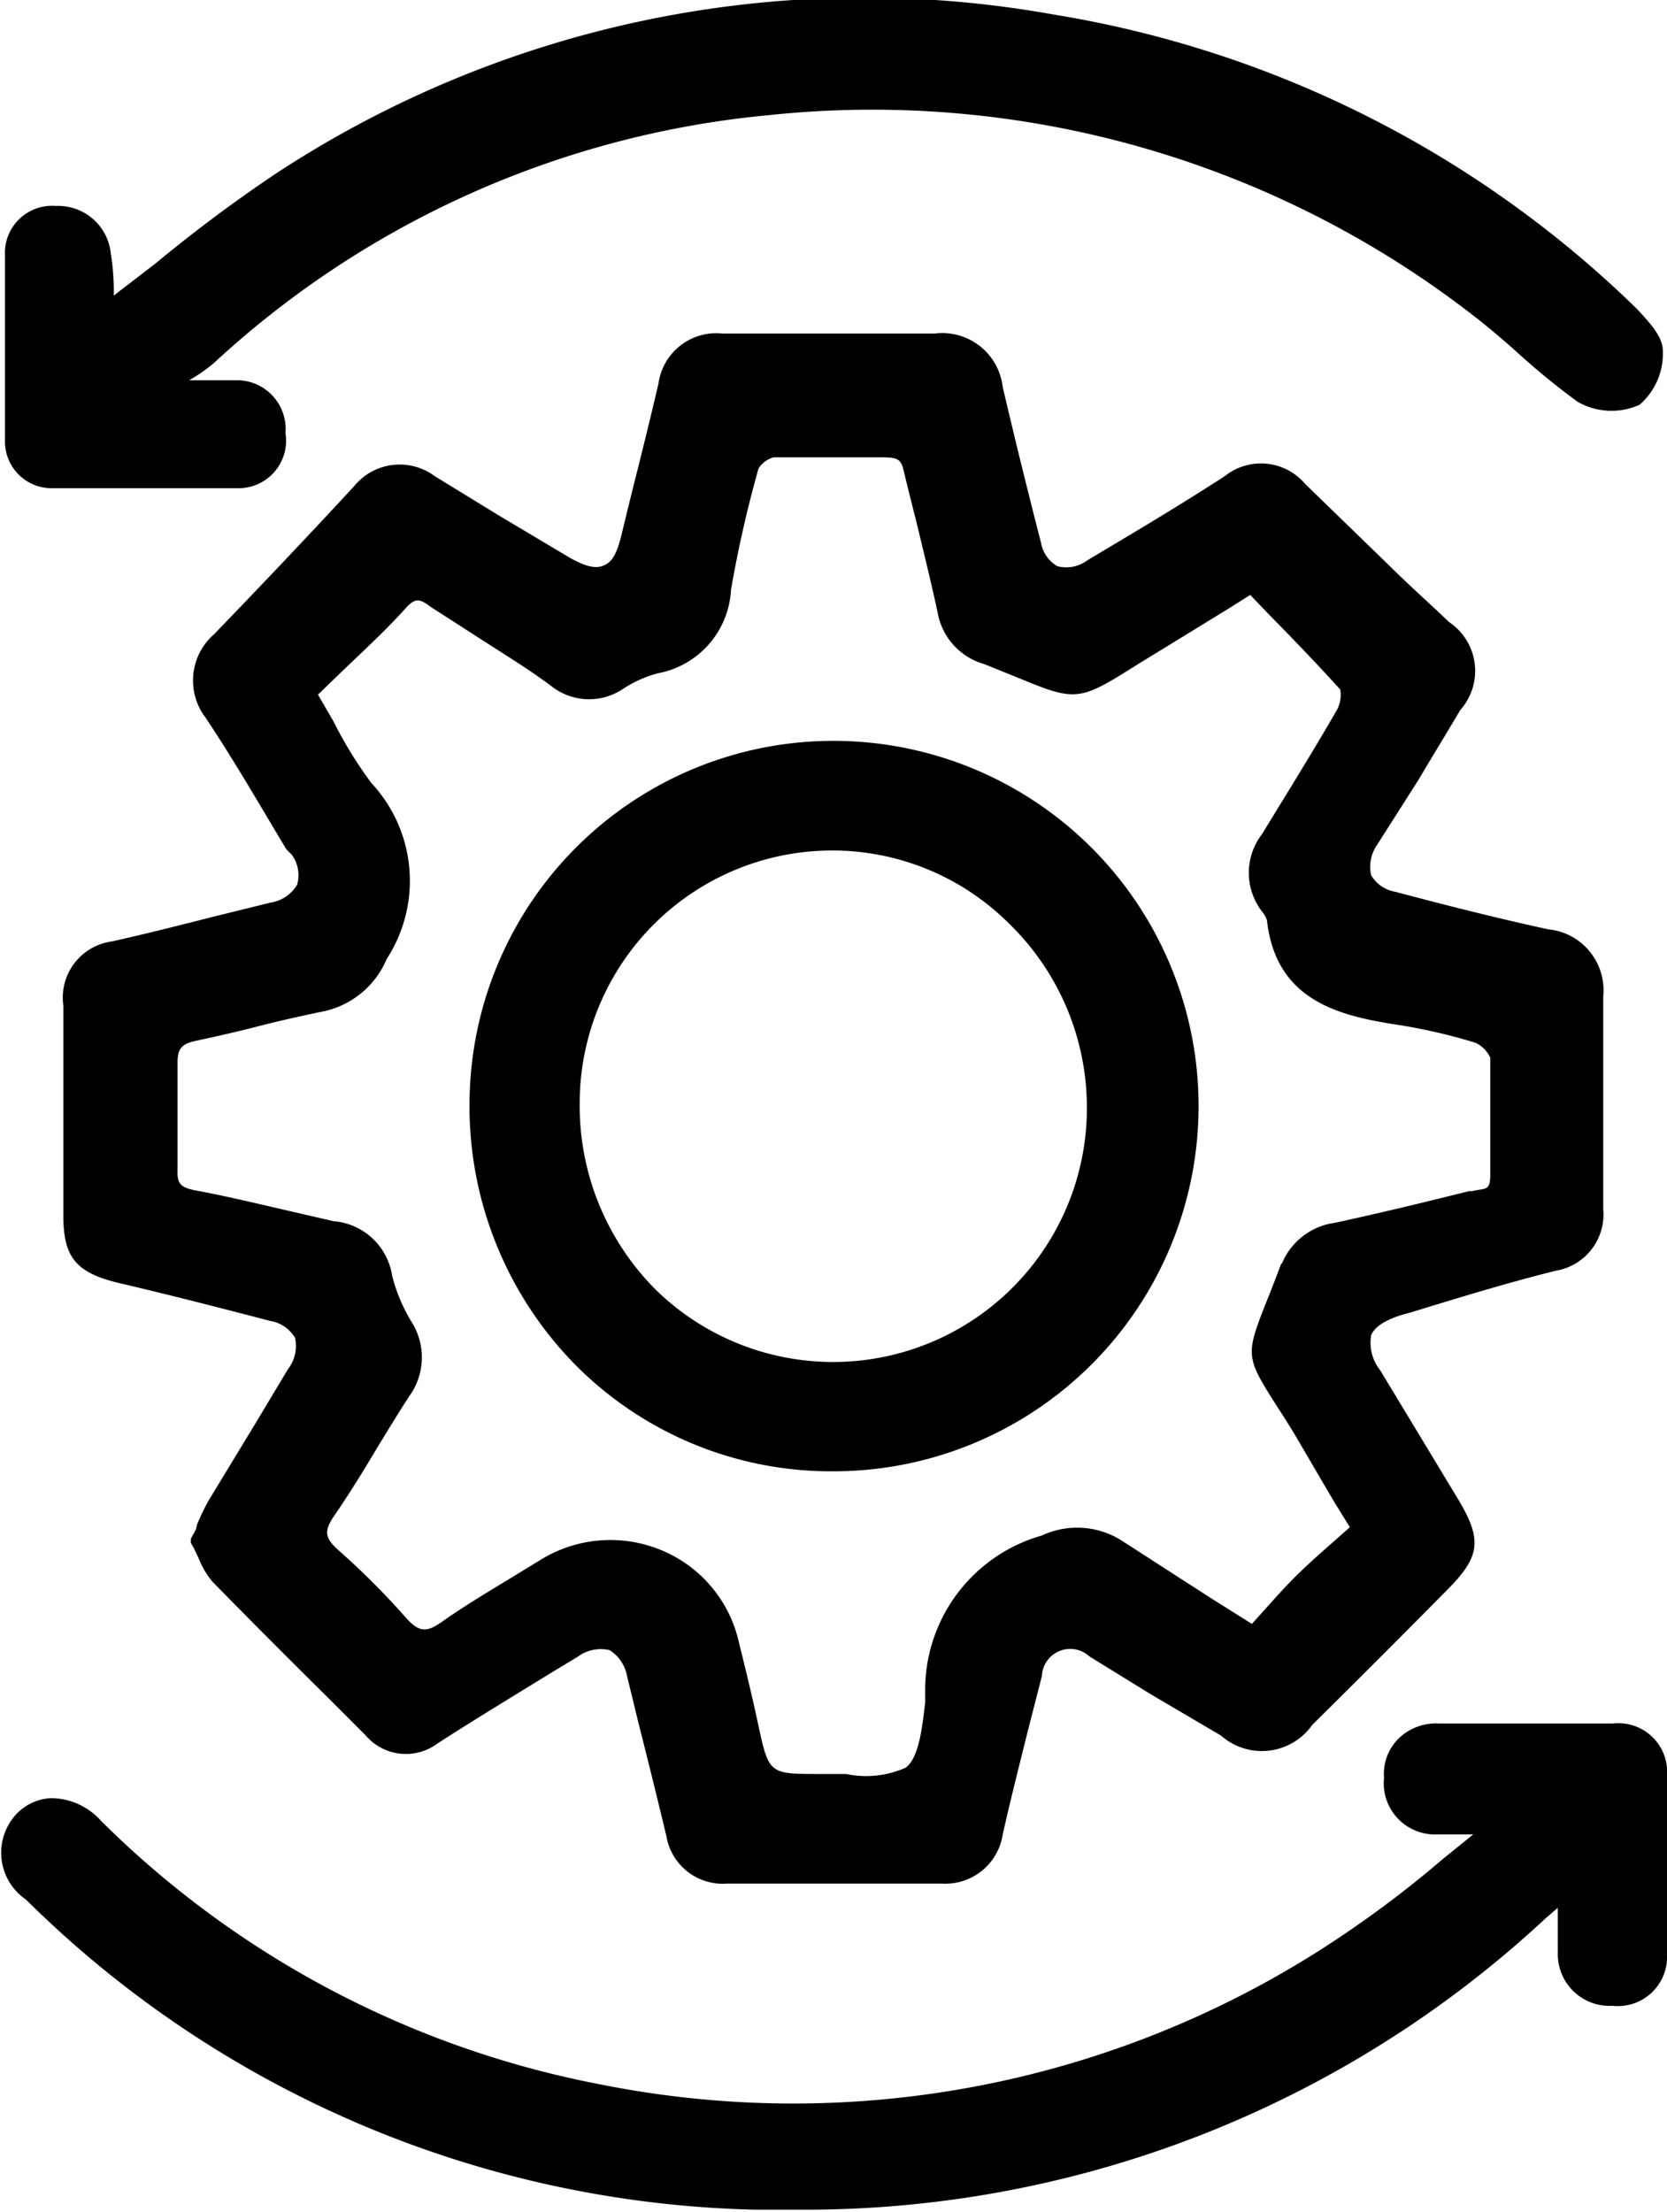
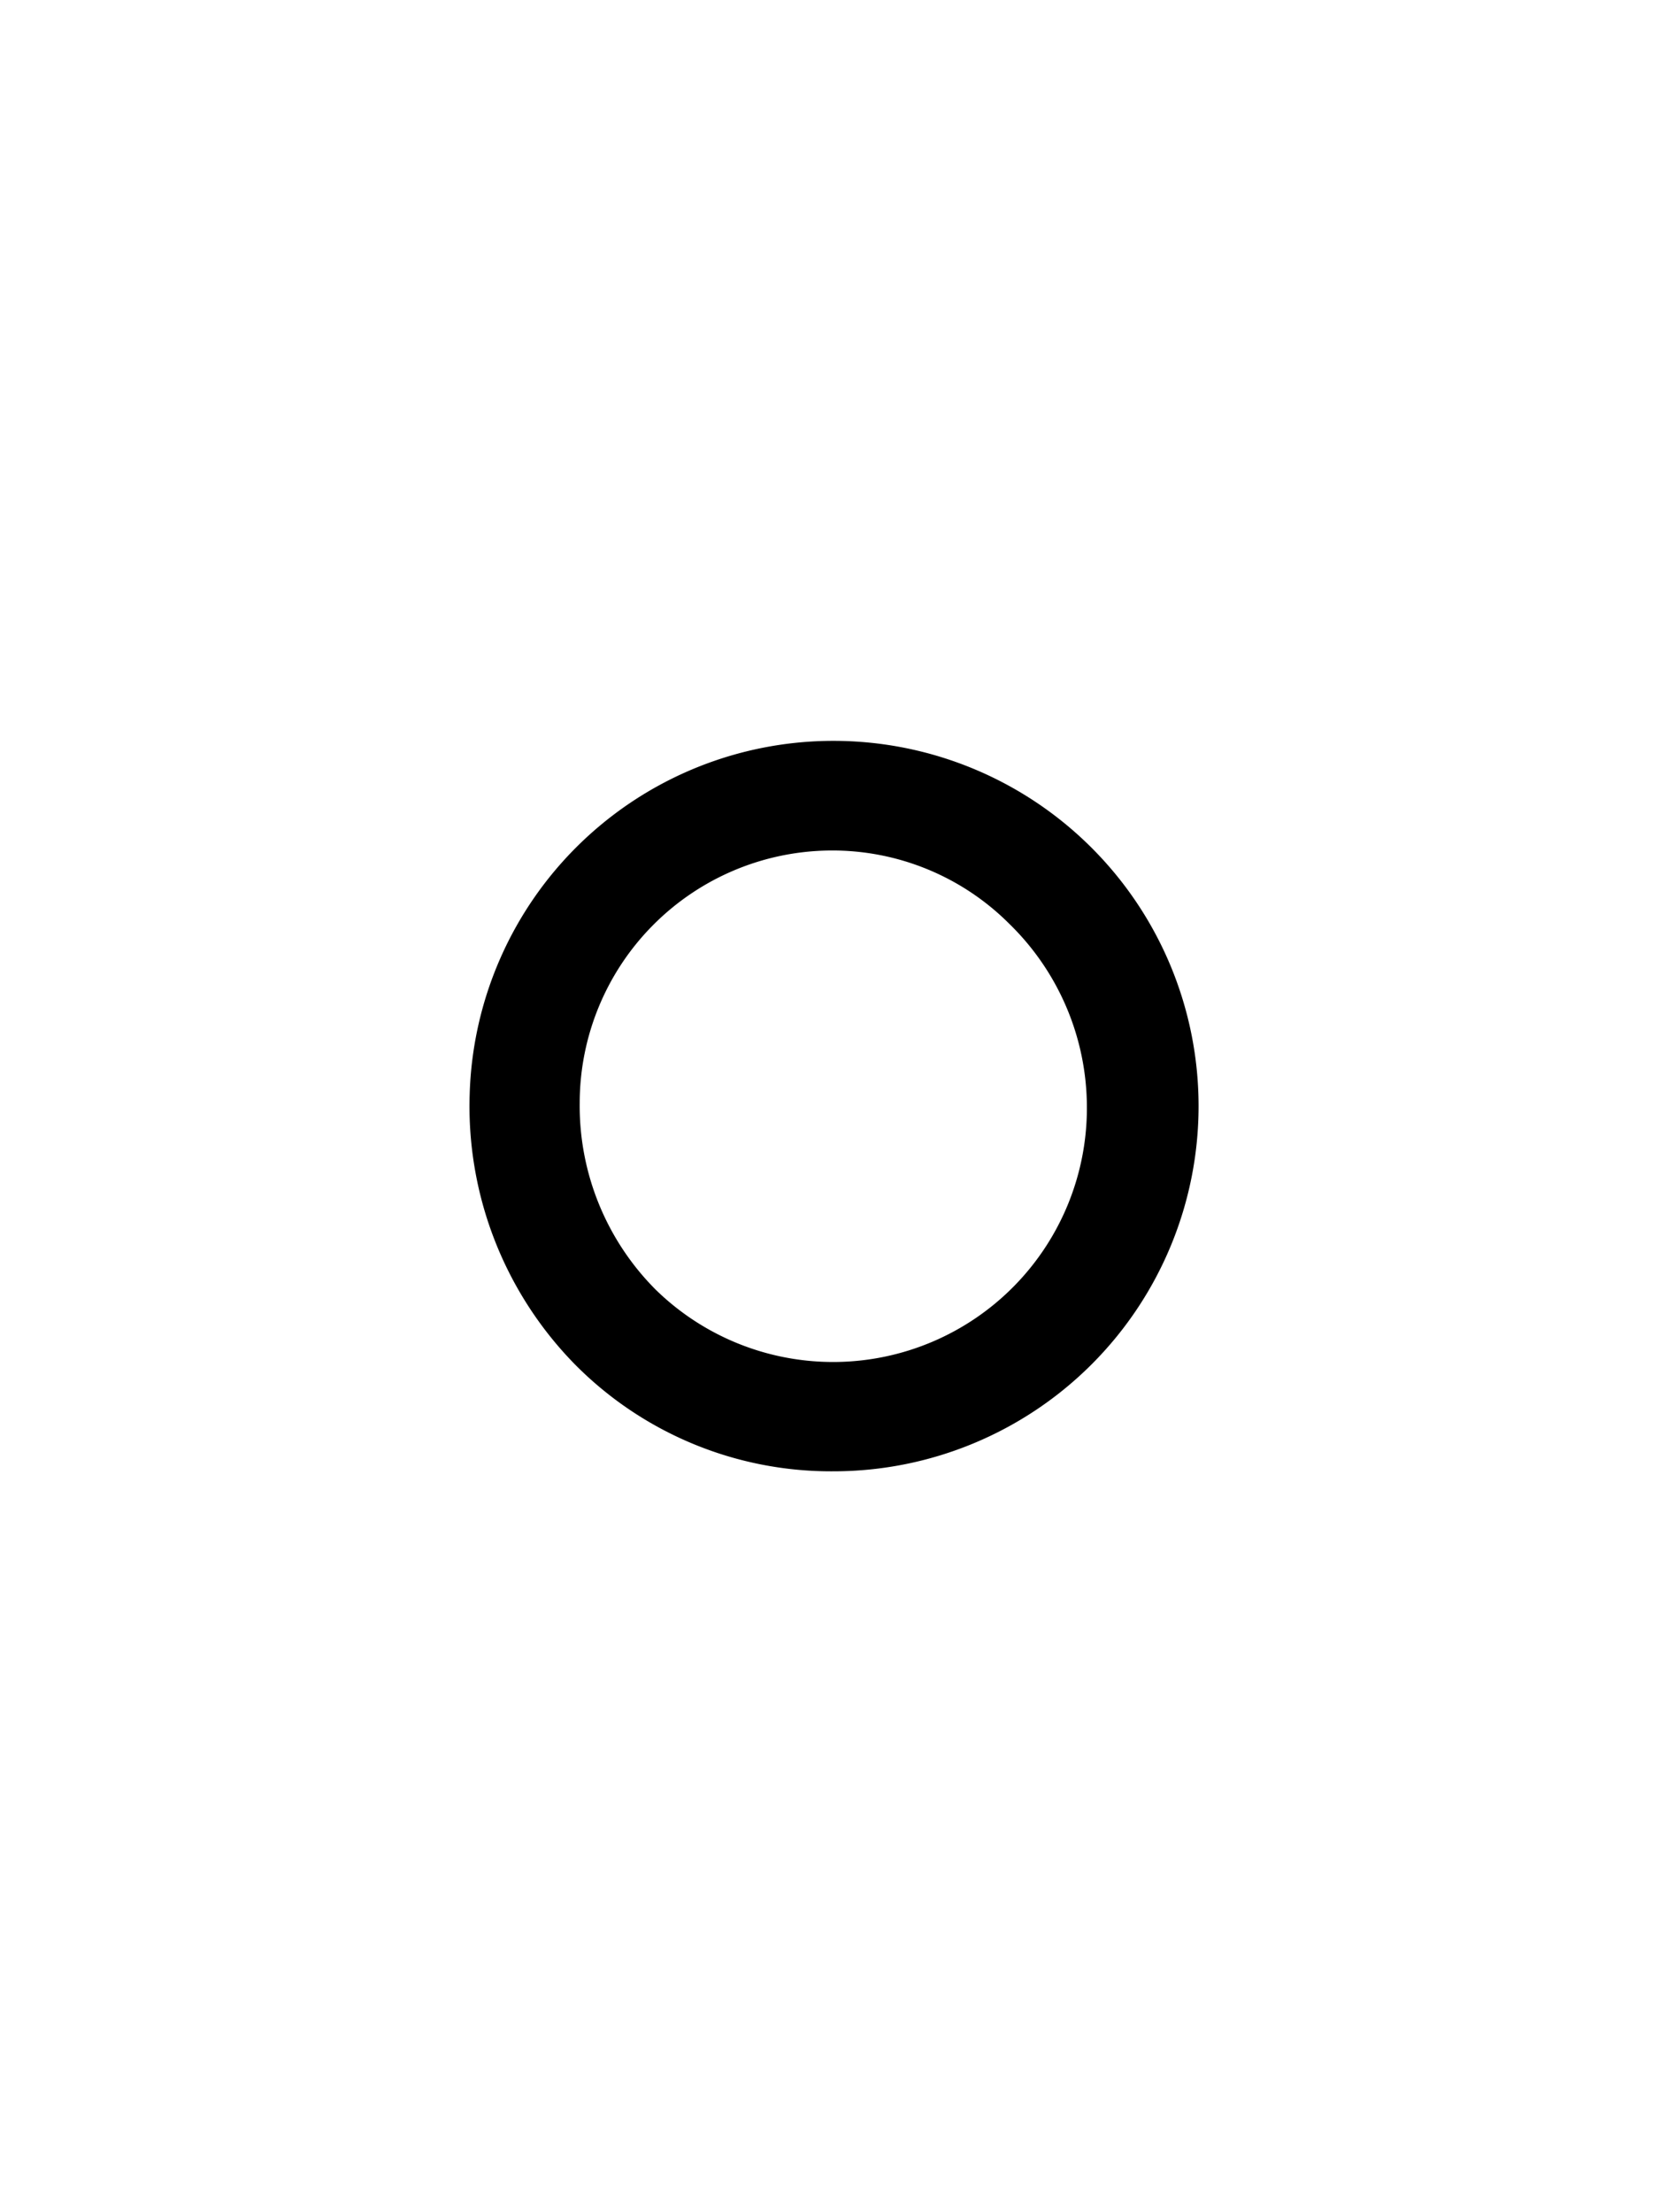
<svg xmlns="http://www.w3.org/2000/svg" viewBox="0 0 40 53.05">
  <g id="图层_2" data-name="图层 2">
    <g id="图层_1-2" data-name="图层 1">
-       <path d="M37.15,22.29c-1.25-.27-2.5-.59-3.67-.9a.83.83,0,0,1-.58-.4.92.92,0,0,1,.14-.72l1-1.57c.33-.56.67-1.11,1-1.67a1.41,1.41,0,0,0-.27-2.11c-.48-.46-1-.92-1.45-1.37l-2-1.94a1.39,1.39,0,0,0-1.93-.19c-.88.57-1.79,1.12-2.68,1.65l-.62.37a.84.84,0,0,1-.72.14.81.81,0,0,1-.39-.56c-.32-1.24-.63-2.5-.92-3.74A1.46,1.46,0,0,0,22.43,8c-1.54,0-3.21,0-5.1,0a1.4,1.4,0,0,0-1.53,1.2c-.16.69-.33,1.38-.5,2.06-.13.51-.25,1-.38,1.54s-.25.69-.45.77-.46,0-.81-.2l-1.68-1-1.55-.95a1.41,1.41,0,0,0-1.94.25c-1.11,1.2-2.24,2.39-3.35,3.54a1.47,1.47,0,0,0-.21,2c.67,1,1.31,2.11,1.94,3.16L7,20.5a.83.83,0,0,1,.13.72.9.9,0,0,1-.64.43L5.07,22c-.78.2-1.58.4-2.38.58a1.36,1.36,0,0,0-1.17,1.54c0,1,0,1.92,0,2.88v2.15c0,1,.29,1.38,1.36,1.63s2.29.56,3.59.9a.86.86,0,0,1,.61.41.91.91,0,0,1-.17.75l-.78,1.3L5,36a5.34,5.34,0,0,0-.28.59c0,.1-.09.21-.14.32l0,.1.06.1.12.25a2,2,0,0,0,.35.59c.92.94,1.85,1.87,2.78,2.79l.88.88a1.27,1.27,0,0,0,1.74.19c.9-.58,1.81-1.13,2.72-1.69l.63-.38a.93.93,0,0,1,.77-.16.94.94,0,0,1,.42.64c.12.48.24,1,.35,1.42.2.8.4,1.6.59,2.4a1.37,1.37,0,0,0,1.44,1.14h5.19A1.39,1.39,0,0,0,24.06,44c.19-.84.4-1.67.61-2.51L25,40.2a.68.68,0,0,1,1.14-.47l1.46.9,1.7,1a1.48,1.48,0,0,0,2.19-.26q1.62-1.6,3.23-3.23c.8-.8.85-1.2.28-2.16l-1.88-3.11a1.06,1.06,0,0,1-.22-.84c.08-.2.32-.36.73-.49l.22-.06c1.14-.35,2.31-.71,3.48-1A1.37,1.37,0,0,0,38.47,29c0-1.63,0-3.37,0-5.1A1.47,1.47,0,0,0,37.15,22.29Zm-6.4,8c-.14.38-.26.68-.36.93-.5,1.26-.5,1.33.2,2.43.14.22.32.49.52.83L32,36l.39.63-.28.25c-.32.28-.64.56-.95.86s-.57.6-.86.92l-.26.29-.86-.54c-.8-.51-1.55-1-2.3-1.48A2,2,0,0,0,25,36.83a3.85,3.85,0,0,0-2.8,3.64c0,.12,0,.24,0,.36-.07.6-.15,1.34-.47,1.57a2.35,2.35,0,0,1-1.43.15l-.63,0h0c-1.22,0-1.22,0-1.48-1.2-.14-.66-.3-1.31-.47-2a3.13,3.13,0,0,0-1.88-2.18,3.19,3.19,0,0,0-2.88.25l-.67.41c-.56.34-1.15.69-1.7,1.08-.37.26-.55.23-.86-.12a18.54,18.54,0,0,0-1.6-1.6c-.34-.3-.36-.46-.12-.82.38-.55.74-1.14,1.08-1.71.24-.39.48-.79.73-1.17a1.59,1.59,0,0,0,.07-1.76,4,4,0,0,1-.48-1.13A1.55,1.55,0,0,0,8,29.29l-.91-.21c-.79-.18-1.6-.38-2.41-.53-.35-.07-.43-.16-.42-.48,0-1,0-1.8,0-2.57,0-.34.08-.46.46-.54s1-.22,1.46-.34,1.08-.26,1.62-.37A2.13,2.13,0,0,0,9.28,23a3.44,3.44,0,0,0-.37-4.22A10,10,0,0,1,8,17.3l-.37-.64.56-.54c.55-.53,1.07-1,1.57-1.56.2-.21.31-.21.58,0l1.43.92c.5.32,1,.63,1.49,1a1.46,1.46,0,0,0,1.68.05,2.87,2.87,0,0,1,.84-.38,2.15,2.15,0,0,0,1.76-2,28.65,28.65,0,0,1,.66-2.91.62.62,0,0,1,.36-.27c.42,0,.86,0,1.28,0s.9,0,1.35,0,.44.1.53.47.17.69.25,1c.18.75.37,1.51.53,2.26a1.57,1.57,0,0,0,1.12,1.23l.84.34c1.36.56,1.44.55,2.83-.33l.8-.49,1.37-.84.54-.34.45.47c.57.58,1.16,1.19,1.71,1.8a.78.78,0,0,1-.07.47c-.5.87-1.08,1.81-1.81,3a1.52,1.52,0,0,0,0,1.85.66.66,0,0,1,.12.21c.21,1.89,1.66,2.27,3,2.49a13.42,13.42,0,0,1,2,.45.73.73,0,0,1,.36.36c0,.49,0,1,0,1.49s0,.86,0,1.29-.1.34-.44.42l-.07,0c-1,.25-2.11.52-3.22.76A1.61,1.61,0,0,0,30.75,30.33Z" />
-       <path d="M40,42.6a1.17,1.17,0,0,0-1.3-1.26H38c-1.14,0-2.31,0-3.47,0a1.28,1.28,0,0,0-1,.39,1.19,1.19,0,0,0-.32.91A1.23,1.23,0,0,0,34.48,44h.87l-.73.59a25.48,25.48,0,0,1-2.1,1.62A23.55,23.55,0,0,1,14.43,50a23.17,23.17,0,0,1-12-6.32,1.62,1.62,0,0,0-1.2-.55,1.22,1.22,0,0,0-.88.43,1.36,1.36,0,0,0,.27,2A25.7,25.7,0,0,0,18.1,53h1a26.08,26.08,0,0,0,18-7l.28-.24v.08c0,.35,0,.65,0,1a1.24,1.24,0,0,0,1.31,1.27h0A1.18,1.18,0,0,0,40,46.87C40,45.48,40,44.05,40,42.6Z" />
-       <path d="M1.27,11.71l2.3,0c.75,0,1.45,0,2.12,0a1.14,1.14,0,0,0,1.16-1.32A1.17,1.17,0,0,0,5.66,9.12c-.3,0-.6,0-.9,0H4.48v0l.06,0a3.9,3.9,0,0,0,.59-.41A22.71,22.71,0,0,1,18.47,2.76a23.53,23.53,0,0,1,17,4.9c.34.27.68.56,1,.85a17.1,17.1,0,0,0,1.39,1.13,1.64,1.64,0,0,0,1.48.07,1.62,1.62,0,0,0,.56-1.29c0-.34-.29-.65-.61-1a26,26,0,0,0-14-7.07A25.72,25.72,0,0,0,6.61,4.17,35.91,35.91,0,0,0,3.73,6.32l-1,.77a5.61,5.61,0,0,0-.07-1A1.27,1.27,0,0,0,1.34,4.94h0A1.13,1.13,0,0,0,.12,6.13c0,1.32,0,2.77,0,4.42A1.12,1.12,0,0,0,1.27,11.71Z" />
      <path d="M20,17.77h0a8.73,8.73,0,0,0-8.73,8.48,8.84,8.84,0,0,0,2.5,6.45A8.64,8.64,0,0,0,20,35.29h0a8.76,8.76,0,0,0,0-17.52Zm6.08,8.76a6.09,6.09,0,0,1-10.35,4.4,6.24,6.24,0,0,1-1.82-4.48,6.06,6.06,0,0,1,6-6.05h0a6,6,0,0,1,4.31,1.76A6.15,6.15,0,0,1,26.08,26.53Z" />
    </g>
  </g>
</svg>